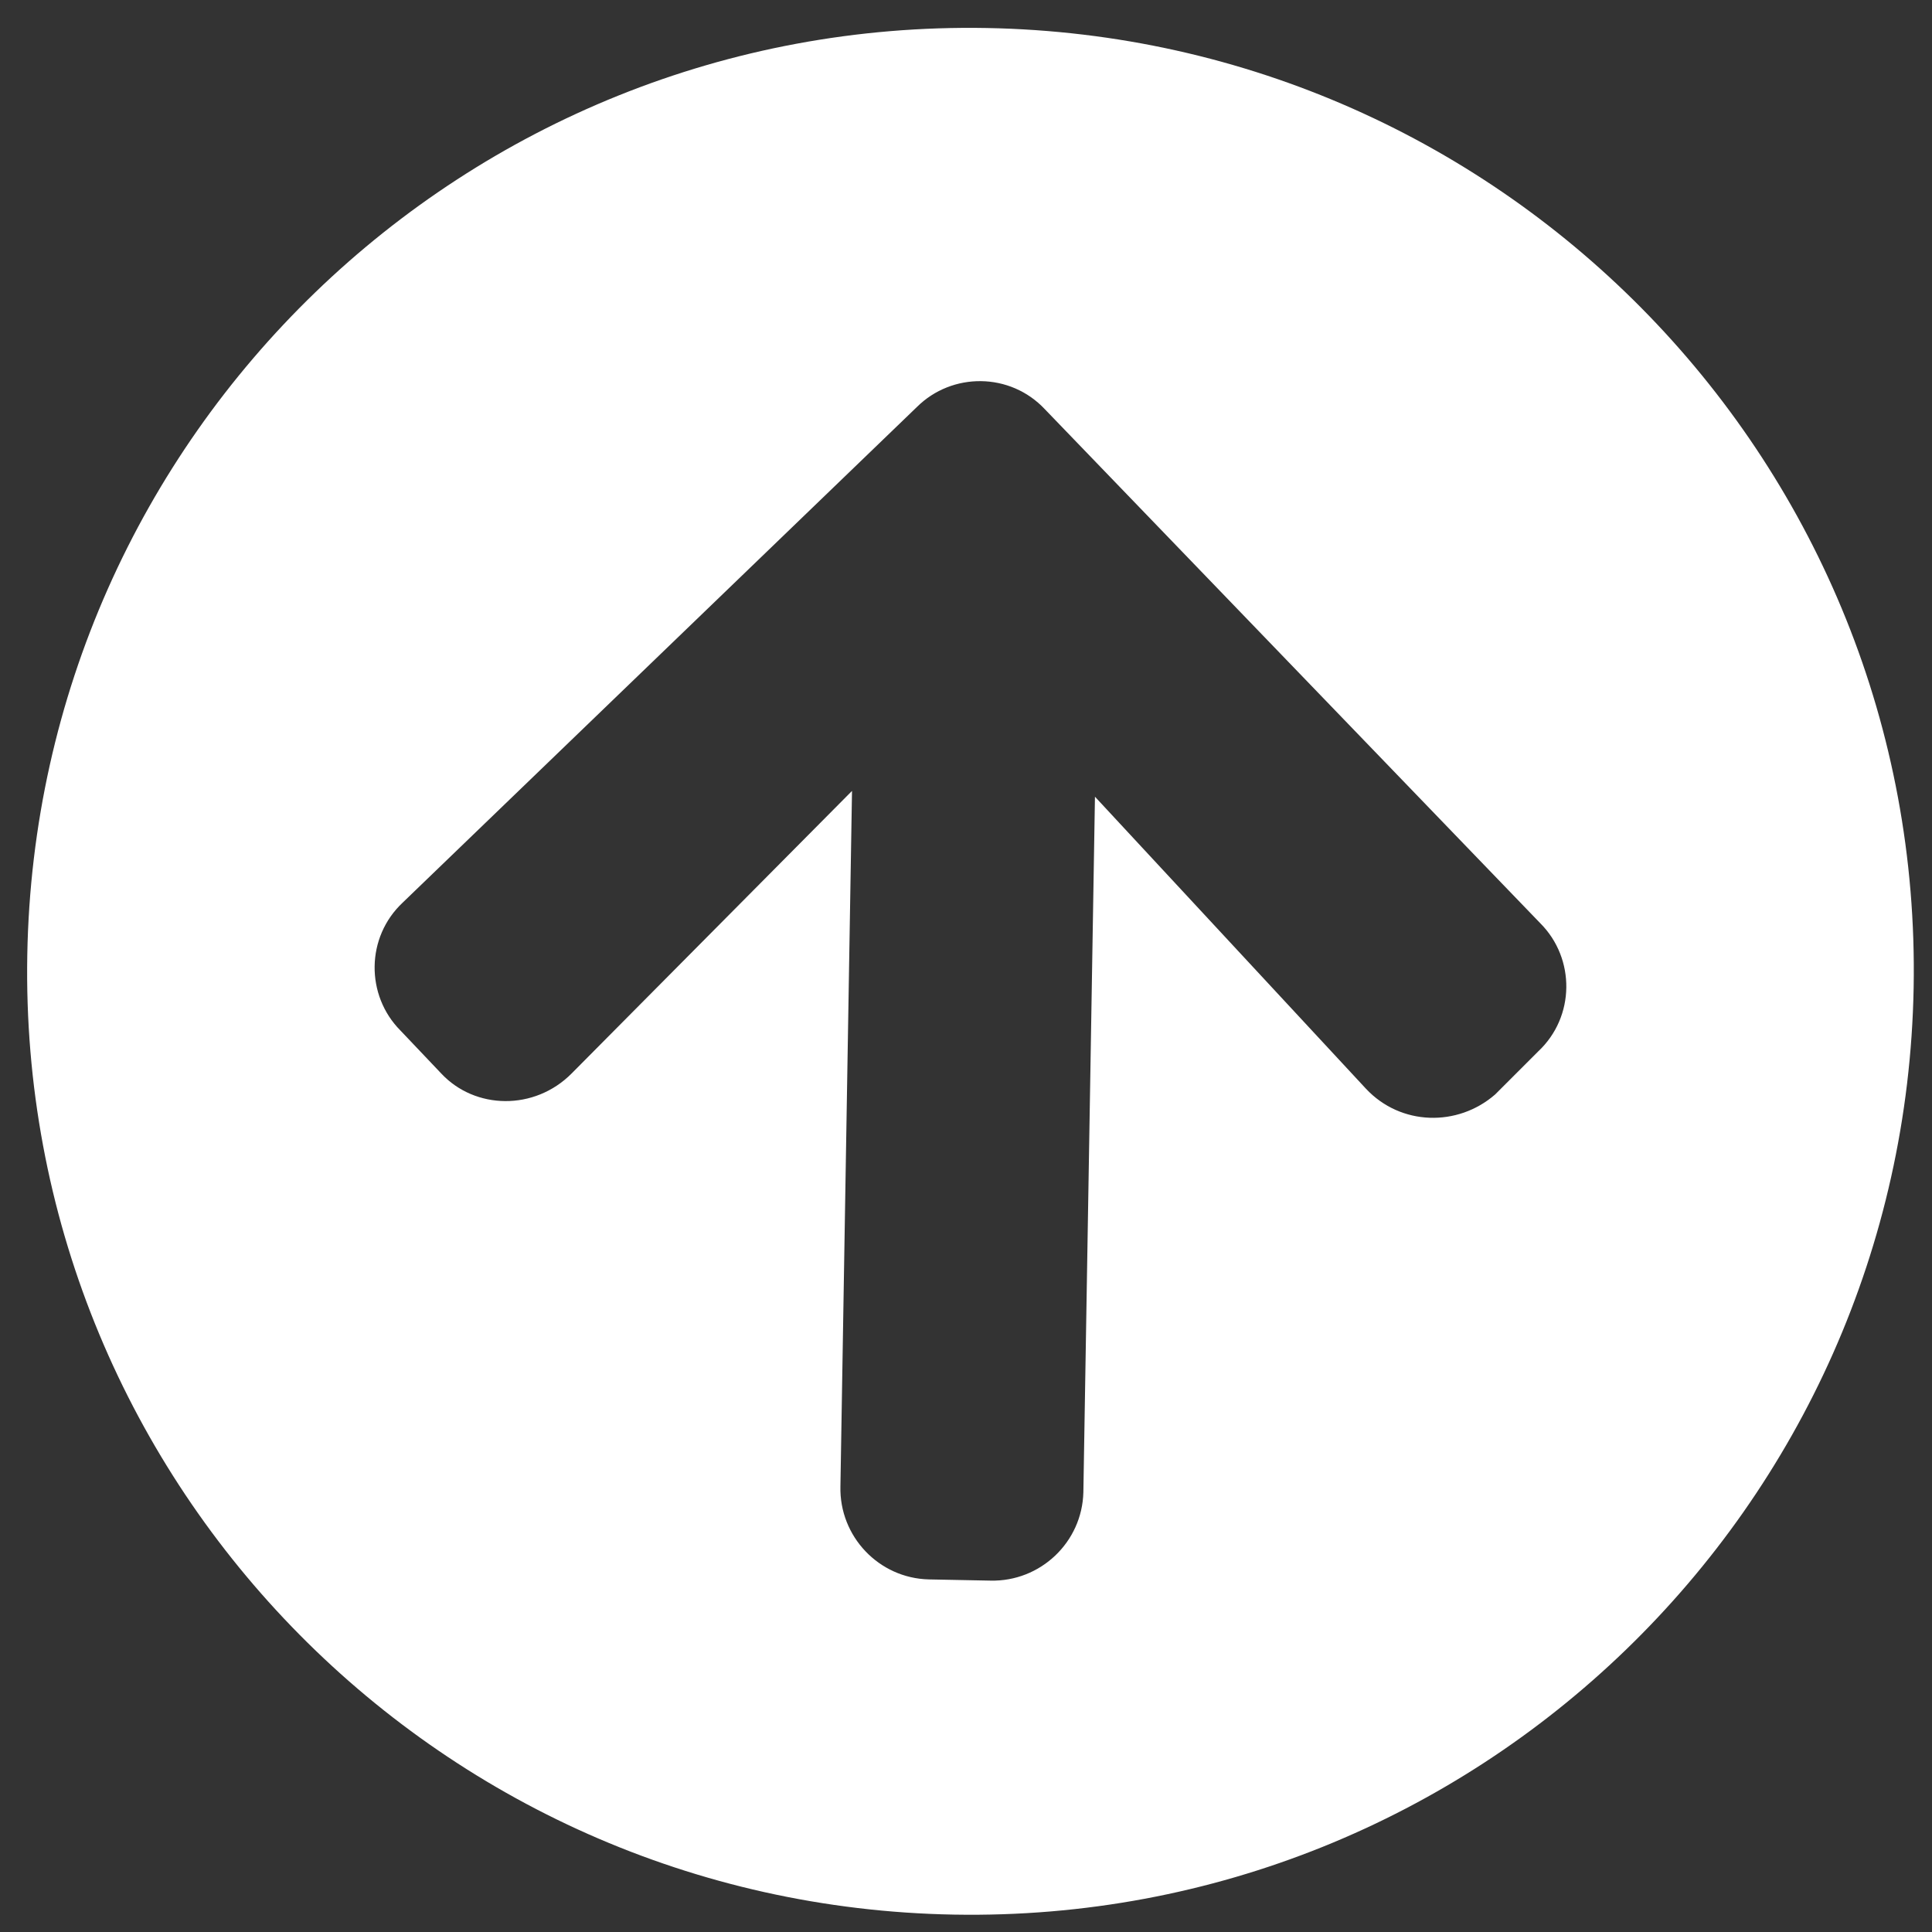
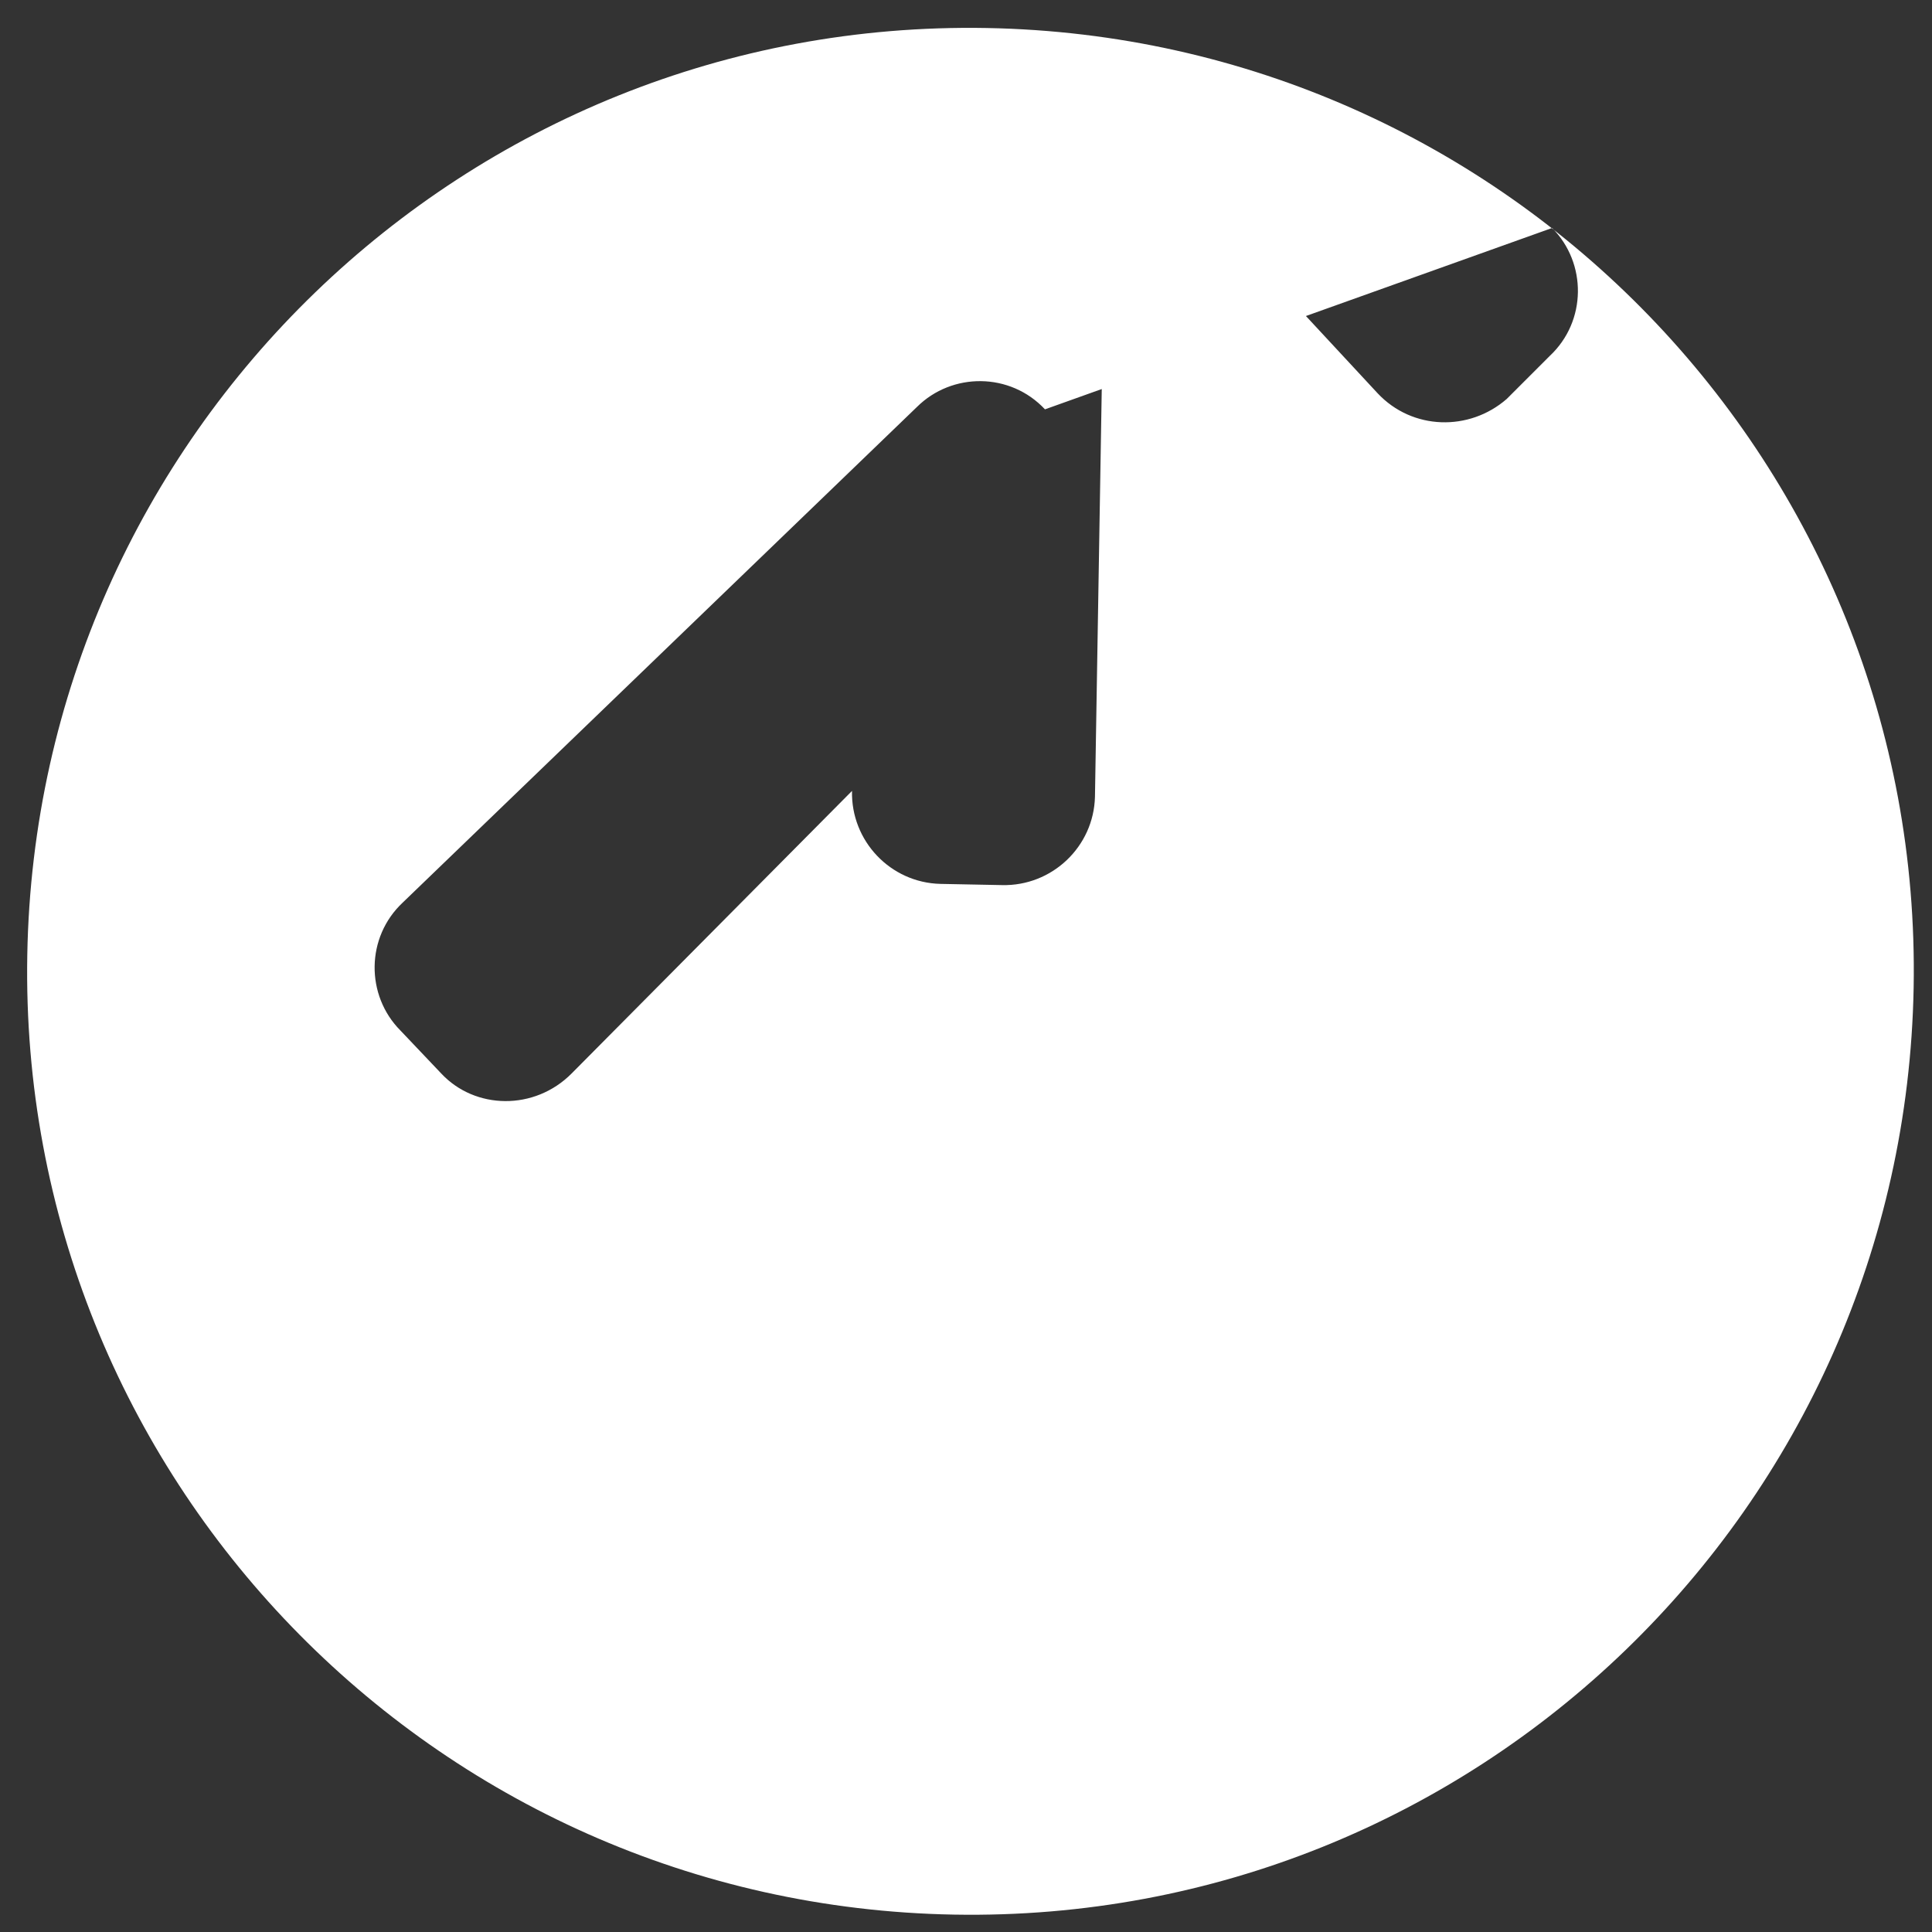
<svg xmlns="http://www.w3.org/2000/svg" version="1.1" id="Calque_1" x="0px" y="0px" viewBox="0 0 800 800" style="enable-background:new 0 0 800 800;" xml:space="preserve">
  <rect x="0" y="0" width="800" height="800" fill="#333333" stroke="none" />
  <style type="text/css">
	.st0{fill:#FFFFFF;}
</style>
-   <path id="Icon_awesome-arrow-circle-up" class="st0" d="M11.3,395.4C15.1,179.7,192.8,7.7,408.6,11.6s387.7,181.6,383.8,397.3  S610.9,796.6,395.1,792.8S7.4,611.2,11.3,395.4L11.3,395.4z M236.7,444.5l116.1-117l-4.8,288c-0.5,20.7,15.9,38,36.6,38.5l0,0  l25.5,0.5c20.7,0.5,38-15.9,38.5-36.6l0,0l4.8-288l112.2,120.9c14.4,15.4,38,15.9,53.5,2.4l0.5-0.5l17.3-17.3  c15.4-14.4,15.4-38.5,1-53l0,0L432.7,169.5c-14.4-15.4-38.5-15.4-53-1l0,0L166.8,373.7c-15.4,14.4-15.4,38.5-1,53l0,0l16.9,17.8  C196.7,459.5,221.3,460,236.7,444.5C236.2,445,236.7,444.5,236.7,444.5z" />
+   <path id="Icon_awesome-arrow-circle-up" class="st0" d="M11.3,395.4C15.1,179.7,192.8,7.7,408.6,11.6s387.7,181.6,383.8,397.3  S610.9,796.6,395.1,792.8S7.4,611.2,11.3,395.4L11.3,395.4z M236.7,444.5l116.1-117c-0.5,20.7,15.9,38,36.6,38.5l0,0  l25.5,0.5c20.7,0.5,38-15.9,38.5-36.6l0,0l4.8-288l112.2,120.9c14.4,15.4,38,15.9,53.5,2.4l0.5-0.5l17.3-17.3  c15.4-14.4,15.4-38.5,1-53l0,0L432.7,169.5c-14.4-15.4-38.5-15.4-53-1l0,0L166.8,373.7c-15.4,14.4-15.4,38.5-1,53l0,0l16.9,17.8  C196.7,459.5,221.3,460,236.7,444.5C236.2,445,236.7,444.5,236.7,444.5z" />
</svg>